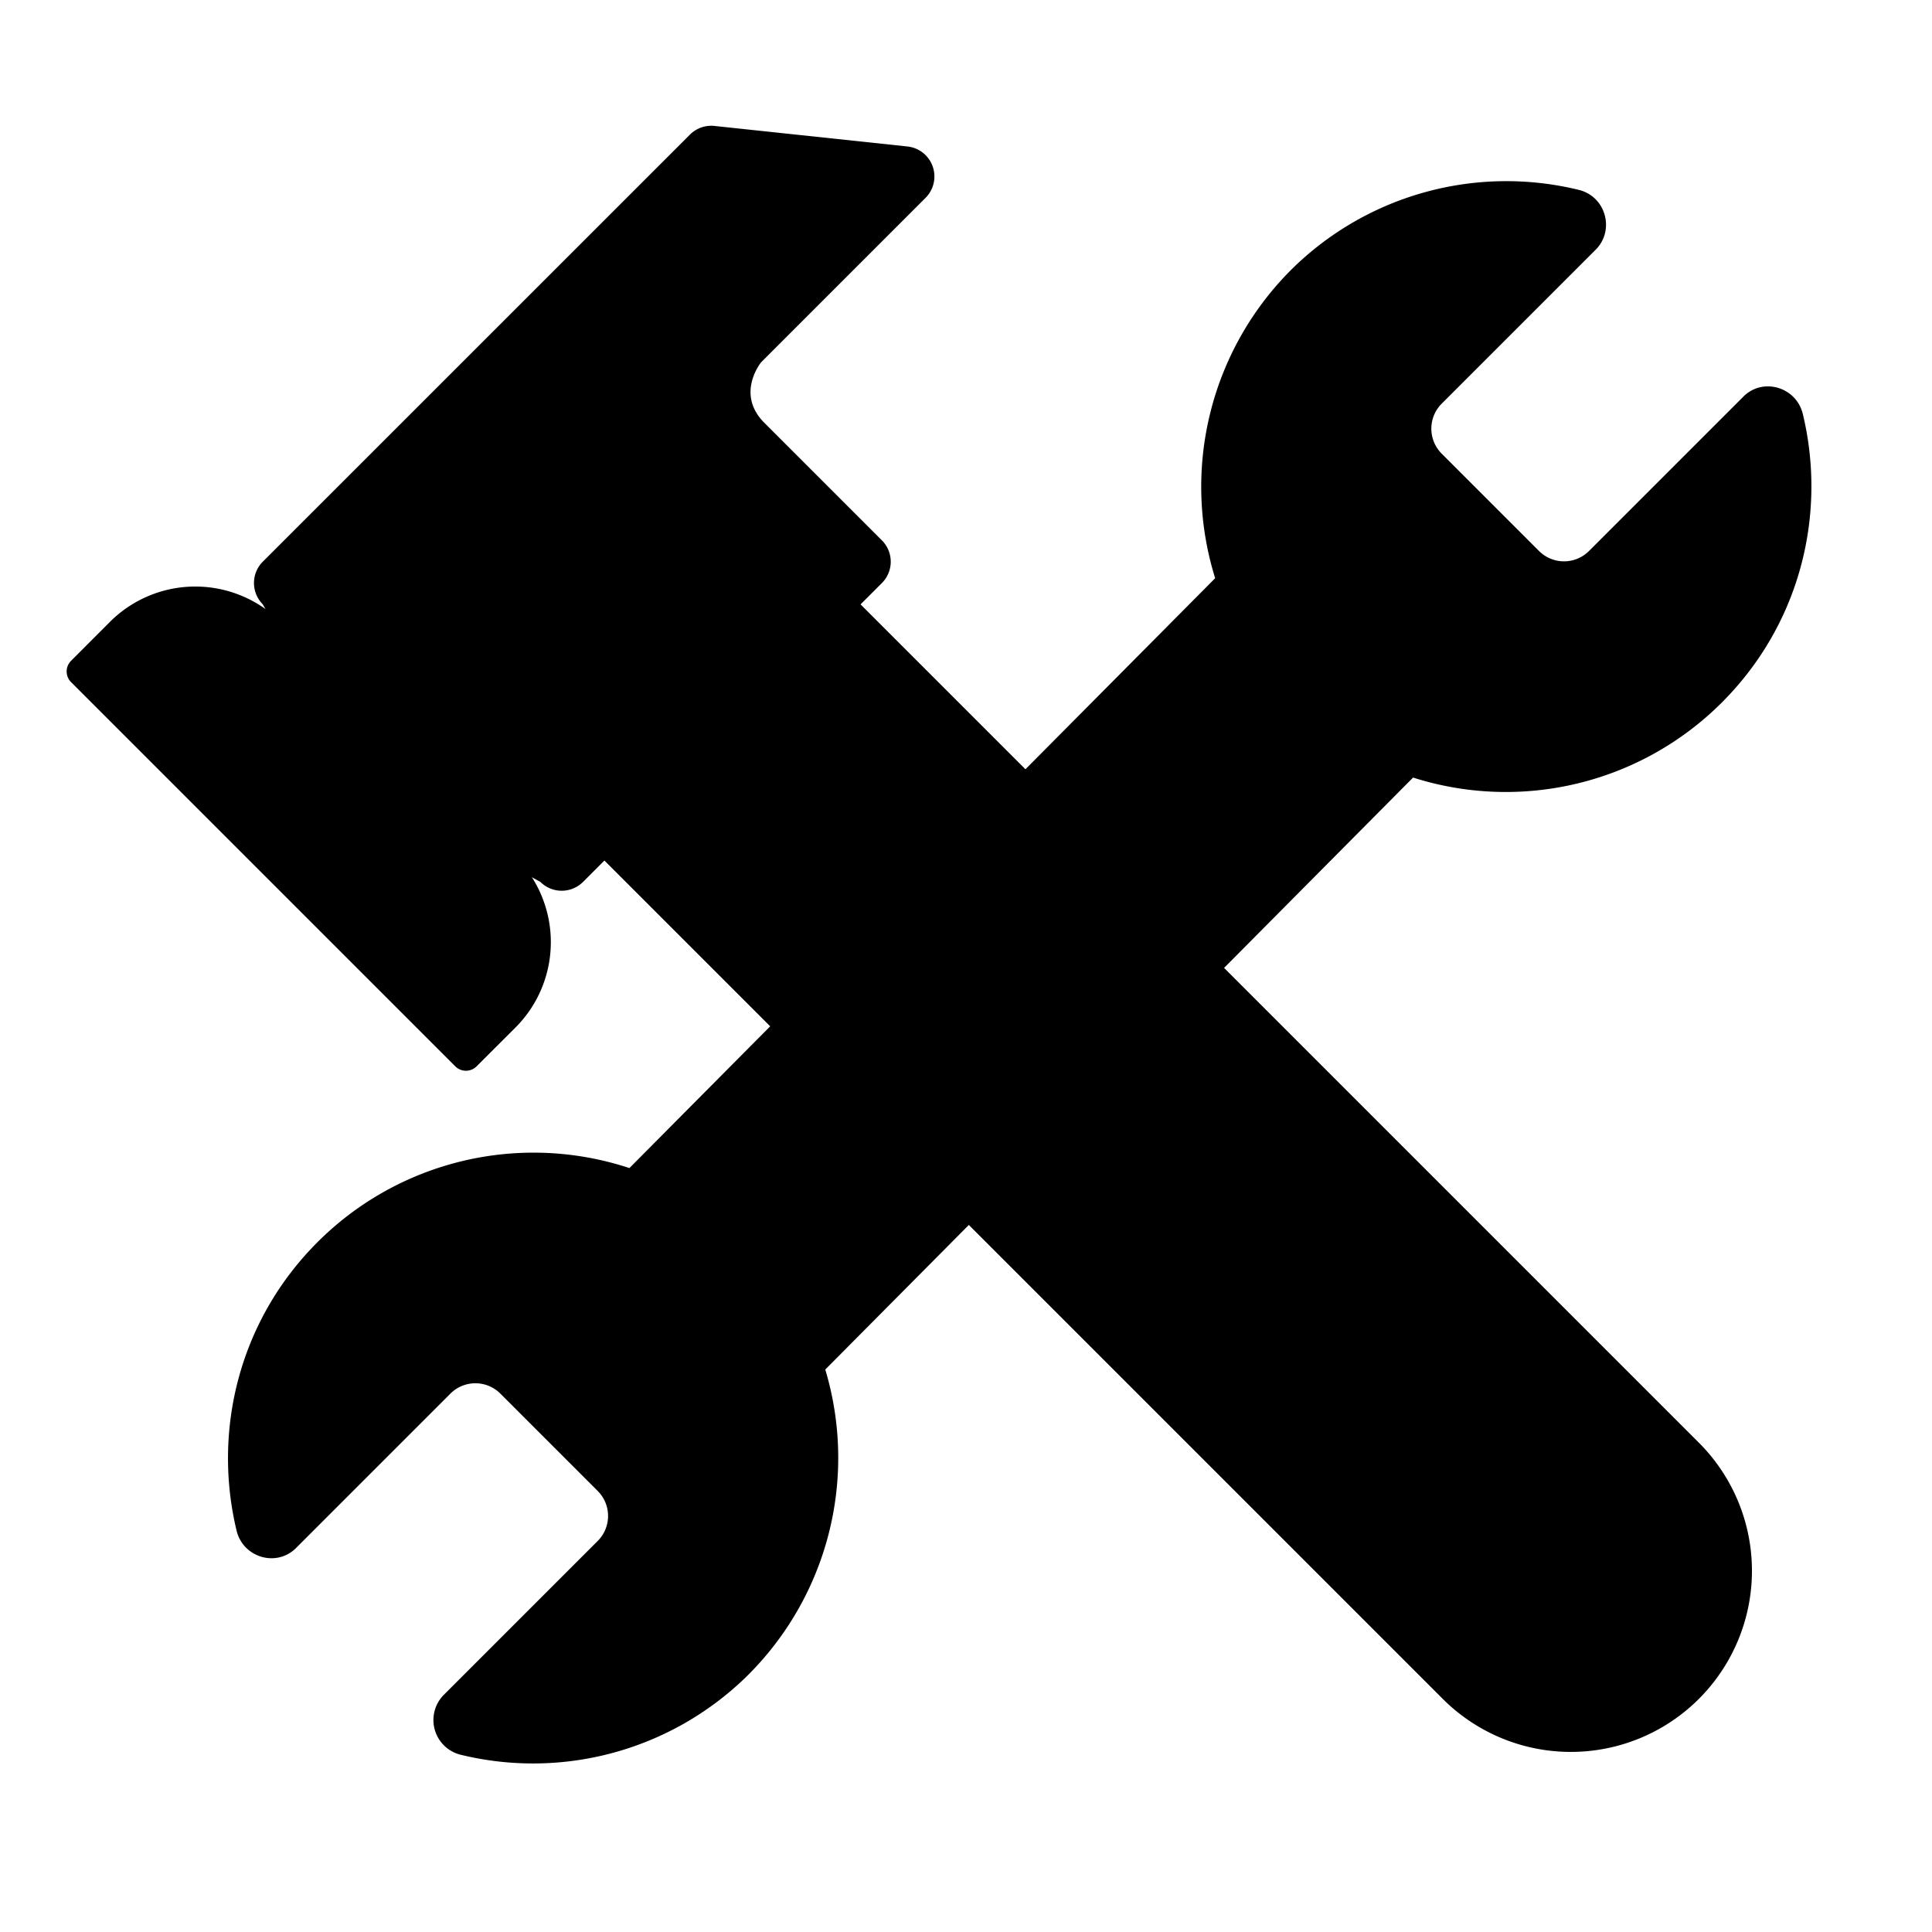
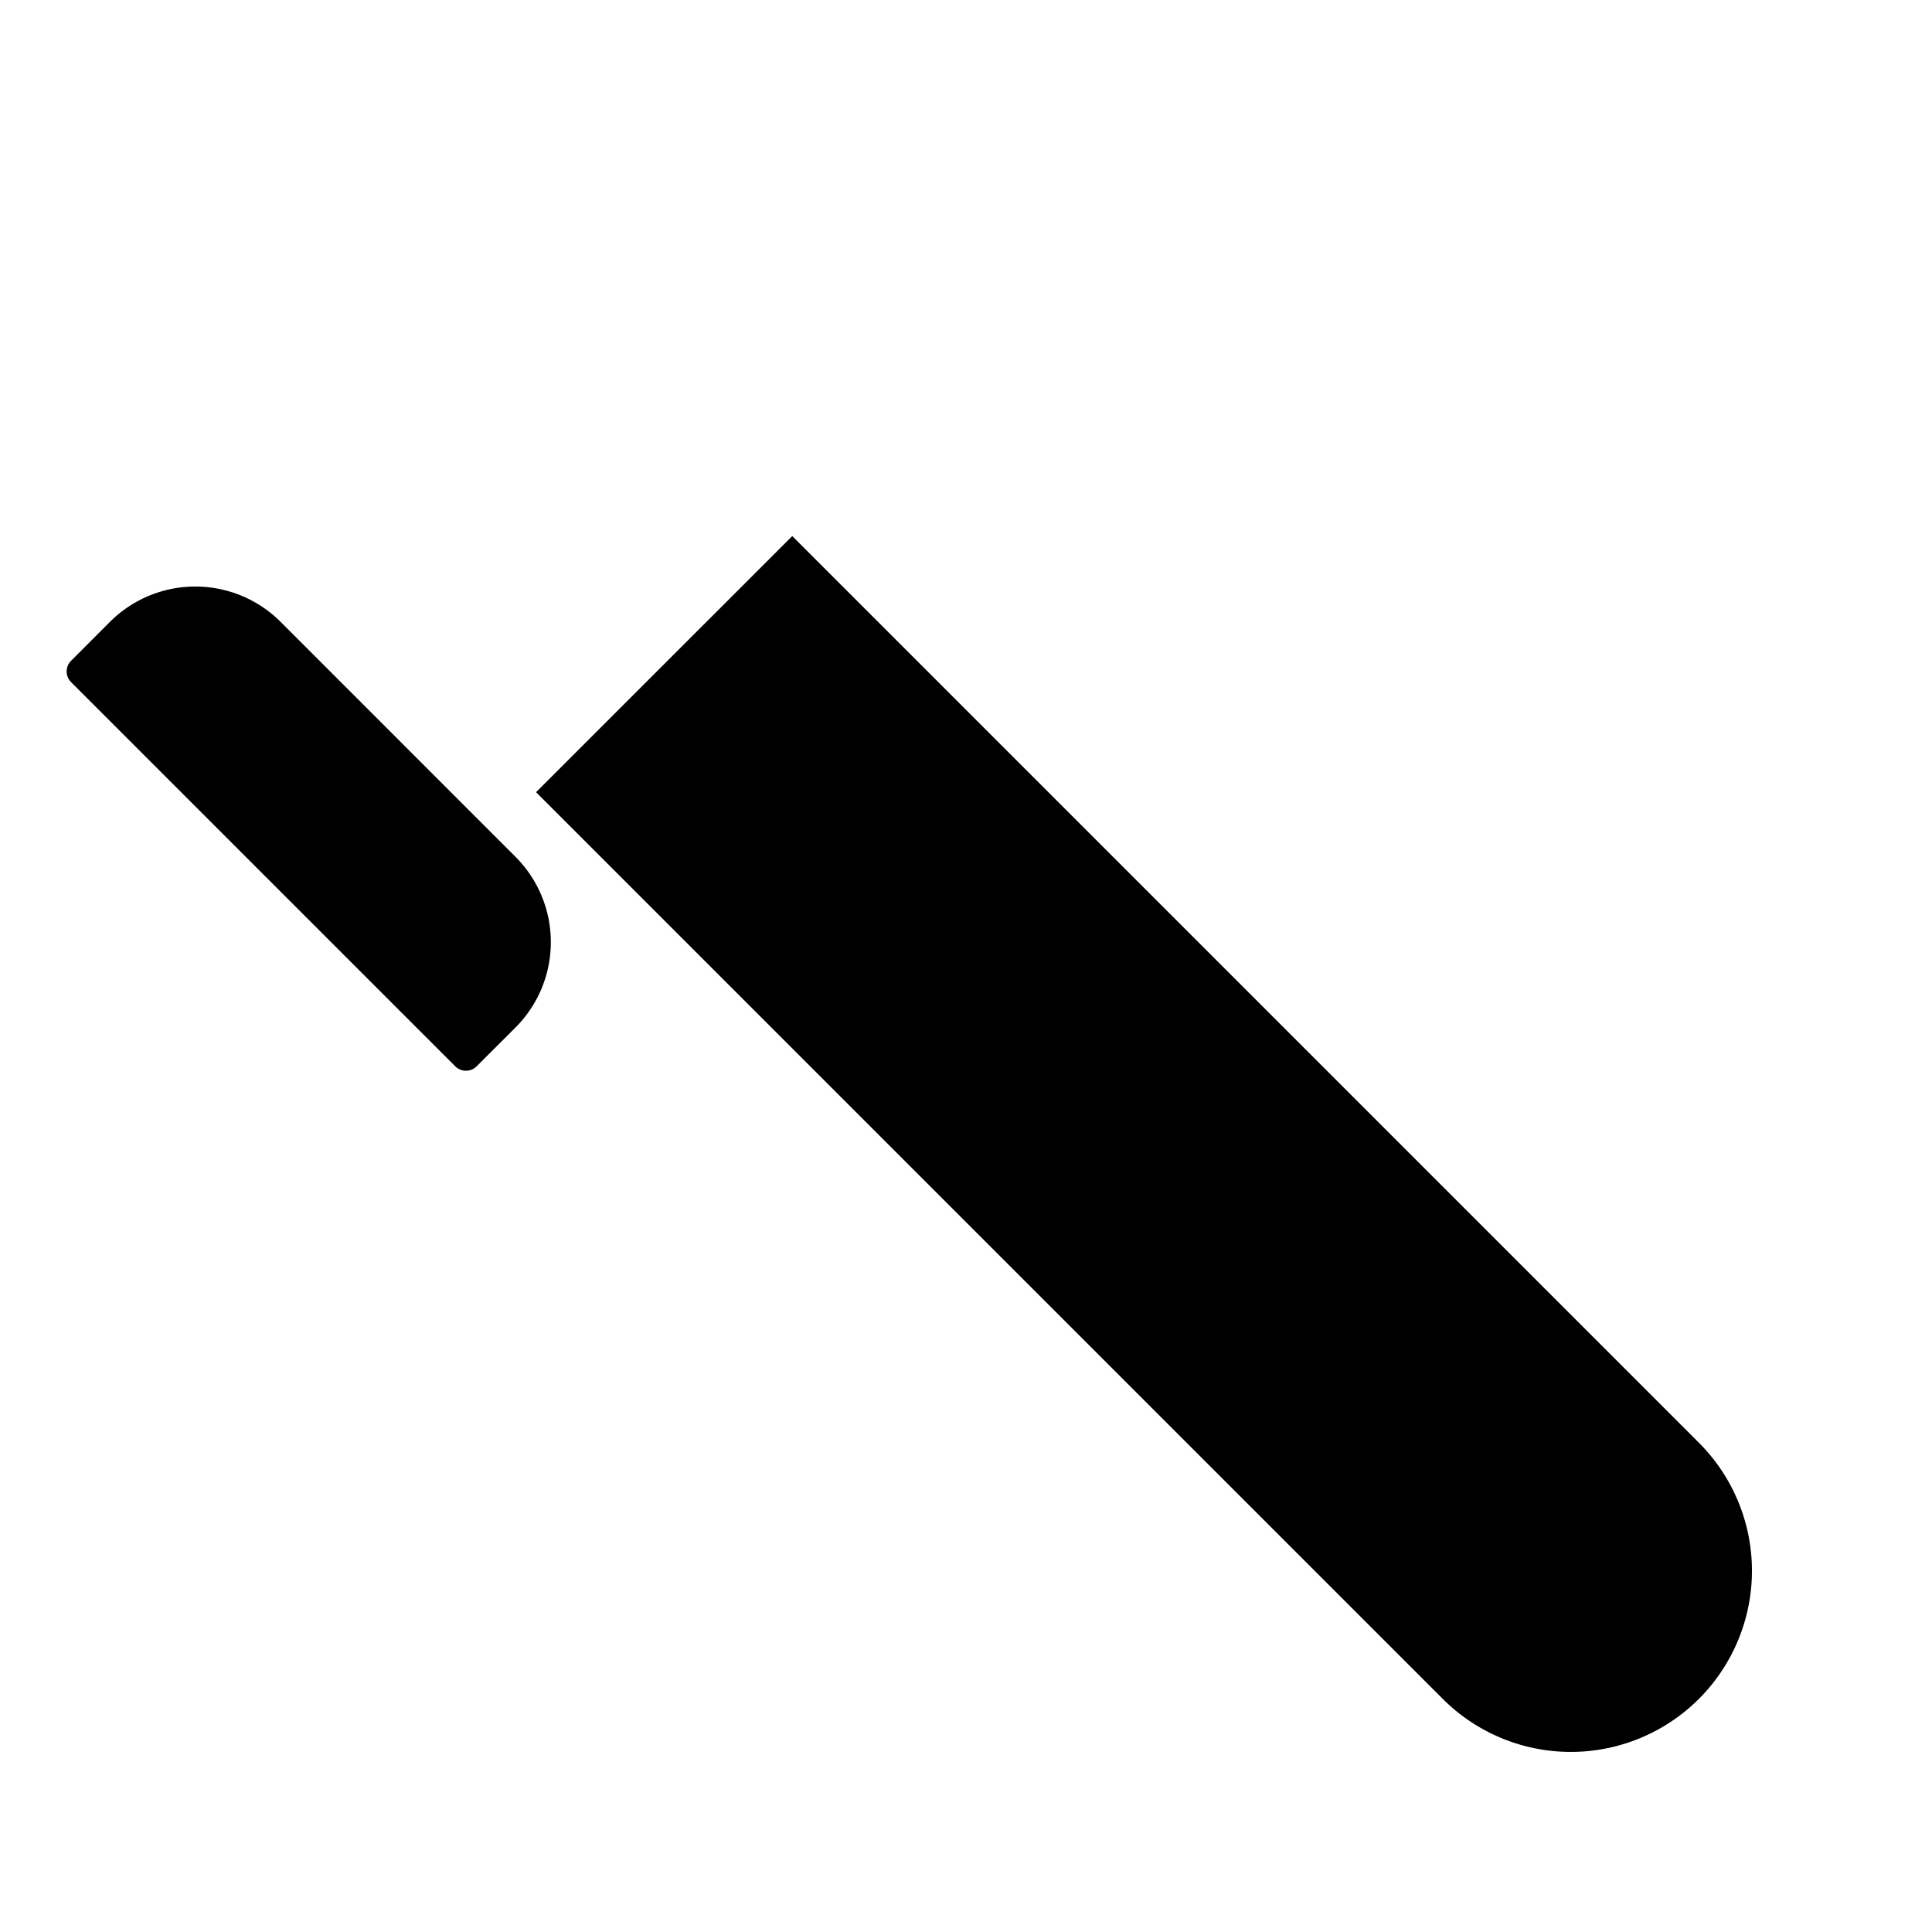
<svg xmlns="http://www.w3.org/2000/svg" viewBox="0 0 32 32">
  <g fill="none">
    <path fill="oklch(37% 0.013 285.805)" d="m13.122 8.879l15 15a3 3 0 1 1-4.243 4.242l-15-15z" />
-     <path fill="oklch(70.5% 0.015 286.067)" d="M11.427 2.23L4.353 9.303a.5.5 0 0 0 0 .707L6 13l2.95 1.607a.5.5 0 0 0 .707 0l4.95-4.95a.5.5 0 0 0 0-.707L12.657 7c-.477-.48-.05-1-.05-1l2.724-2.724a.5.5 0 0 0-.301-.85l-3.196-.34a.5.5 0 0 0-.407.144M26.32 9.125l2.55-2.55c.32-.33.88-.17.99.28c.4 1.66-.04 3.48-1.34 4.78a5.06 5.06 0 0 1-5.115 1.244l-9.736 9.805a5.08 5.08 0 0 1-1.32 5.1a5.06 5.06 0 0 1-4.72 1.28a.592.592 0 0 1-.28-.99l2.55-2.55c.23-.23.23-.6 0-.83l-1.61-1.61a.585.585 0 0 0-.83 0l-2.55 2.55c-.32.33-.88.17-.99-.28c-.4-1.66.04-3.48 1.34-4.78a5.06 5.06 0 0 1 5.166-1.227l9.702-9.77a5.08 5.08 0 0 1 1.303-5.152a5.06 5.06 0 0 1 4.72-1.28c.45.11.6.67.28.99l-2.55 2.55c-.23.23-.23.6 0 .83l1.61 1.61c.23.23.6.23.83 0" />
    <path fill="oklch(87.1% 0.006 286.286)" d="M1.177 11.298a.25.25 0 0 1 0-.353l.643-.644a2 2 0 0 1 2.829 0l3.889 3.89a2 2 0 0 1 0 2.828l-.644.643a.25.25 0 0 1-.353 0z" />
  </g>
</svg>